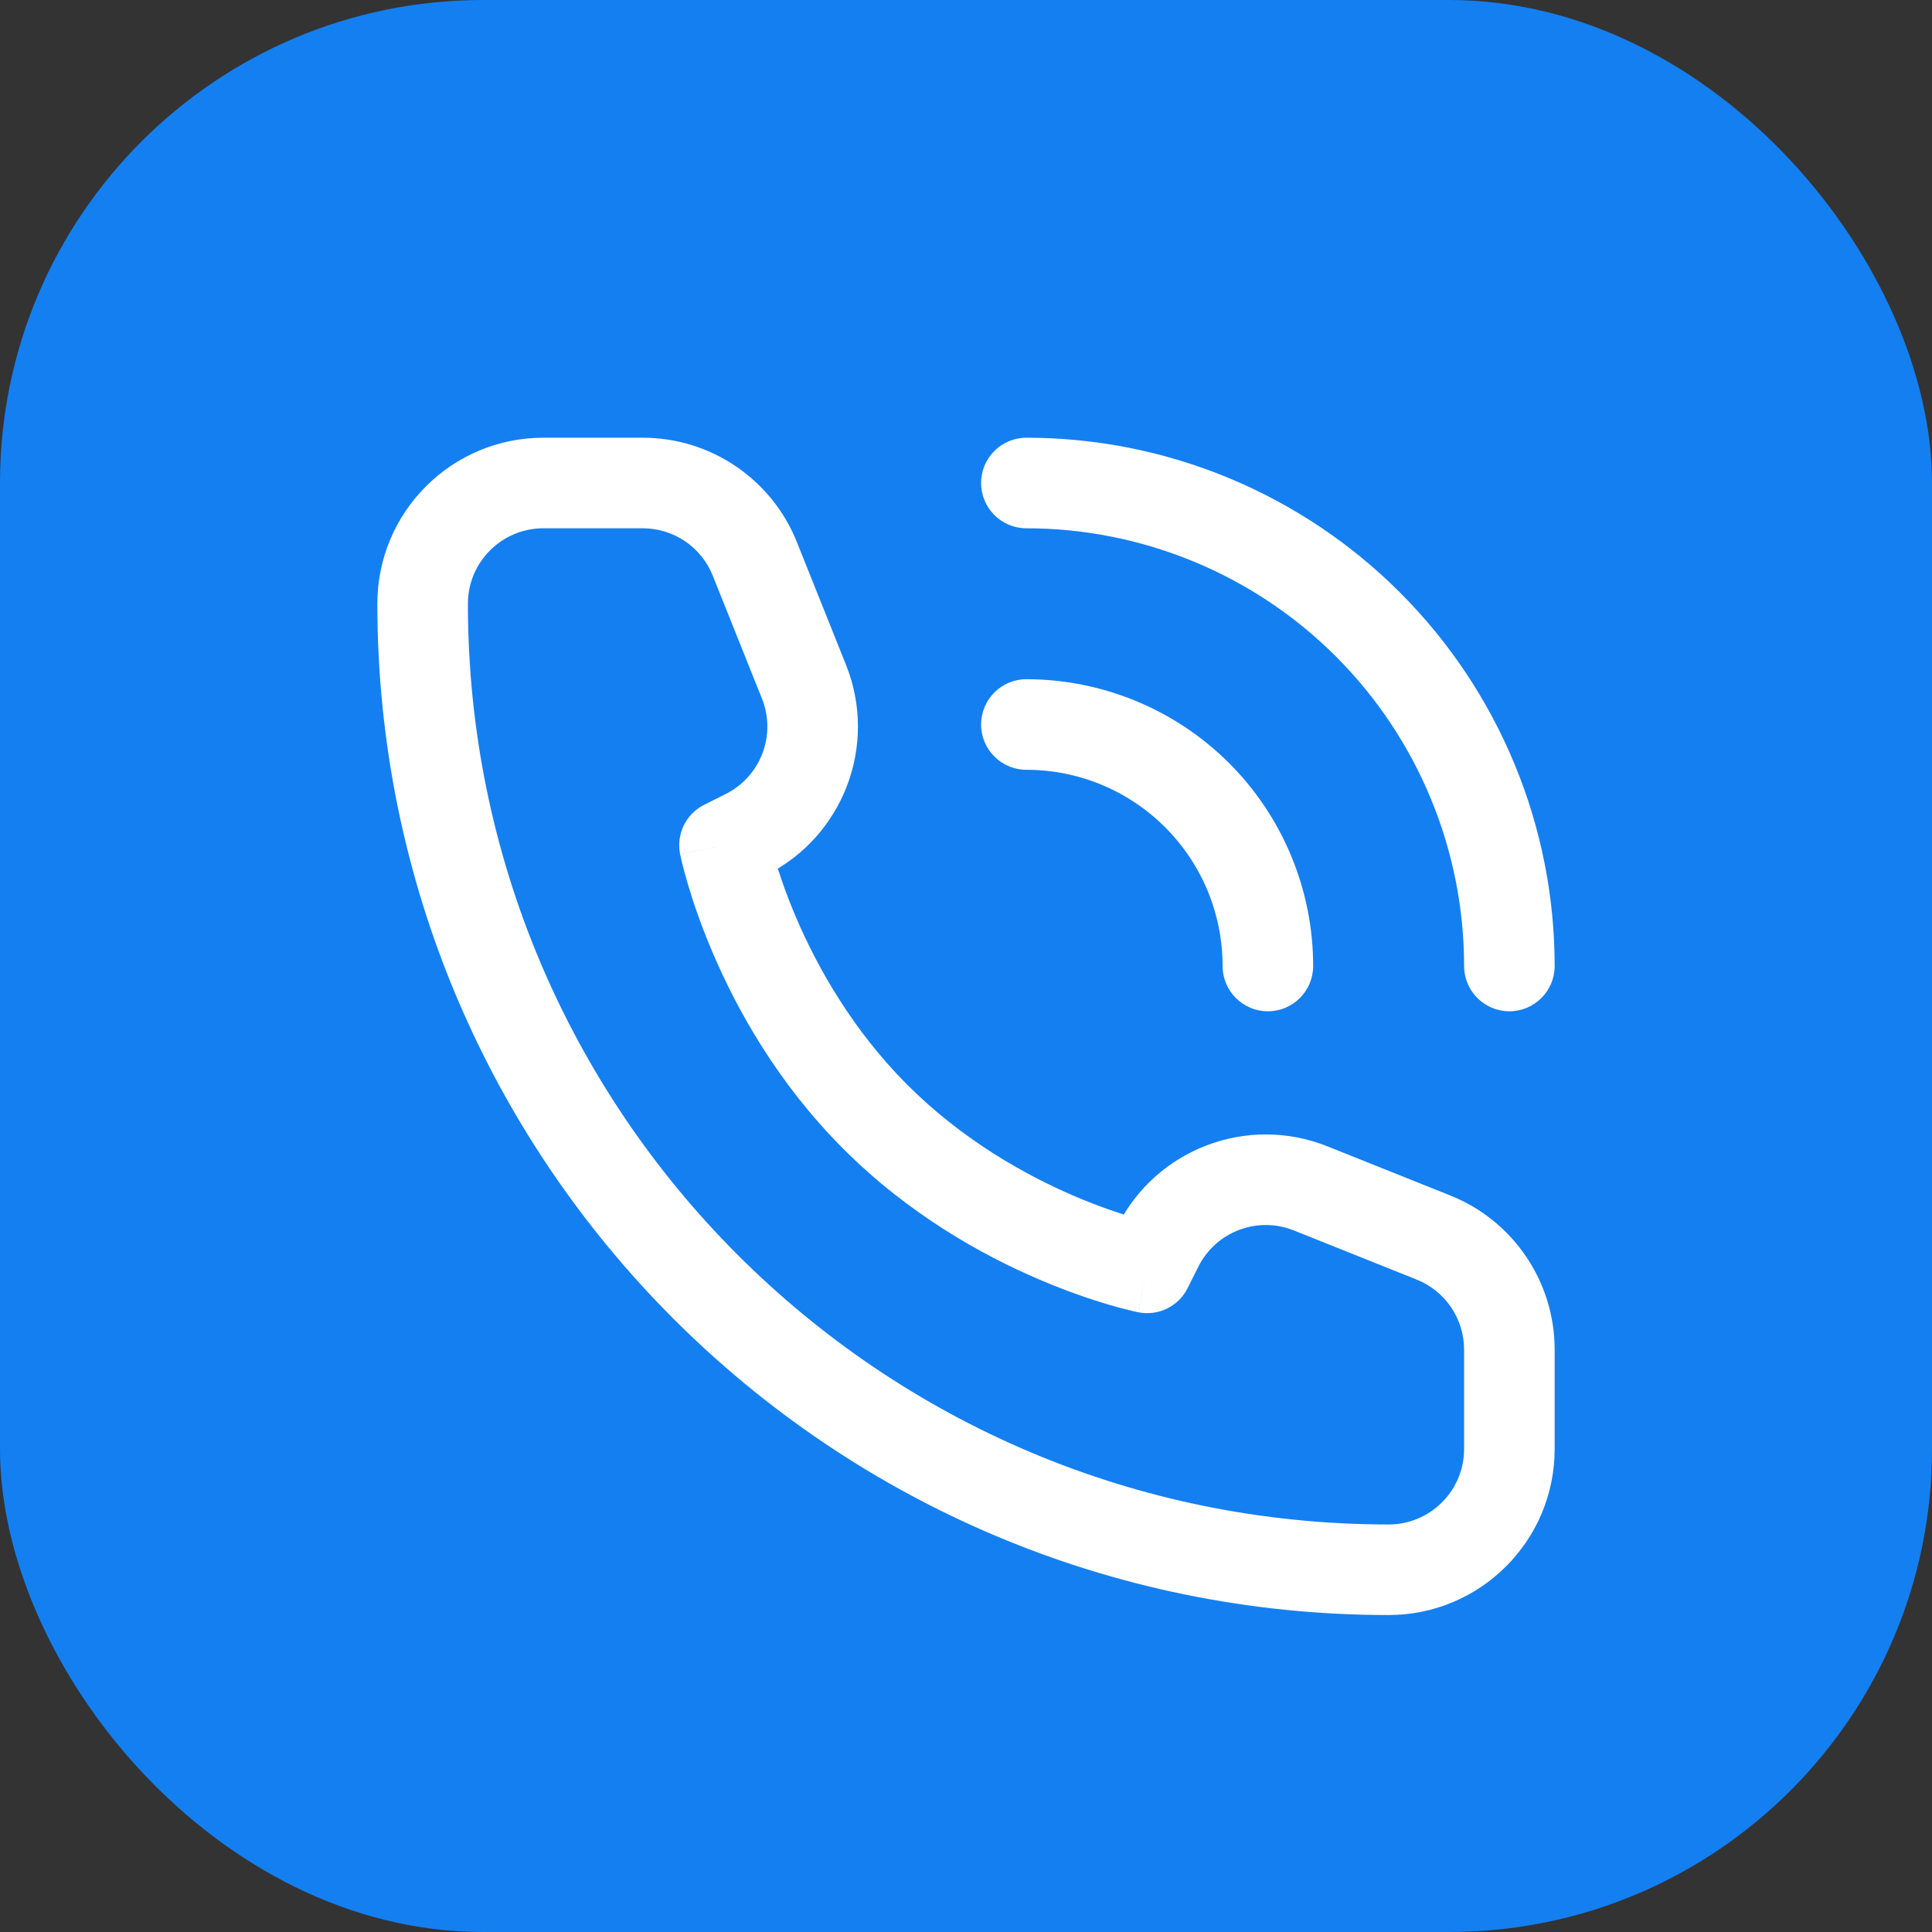
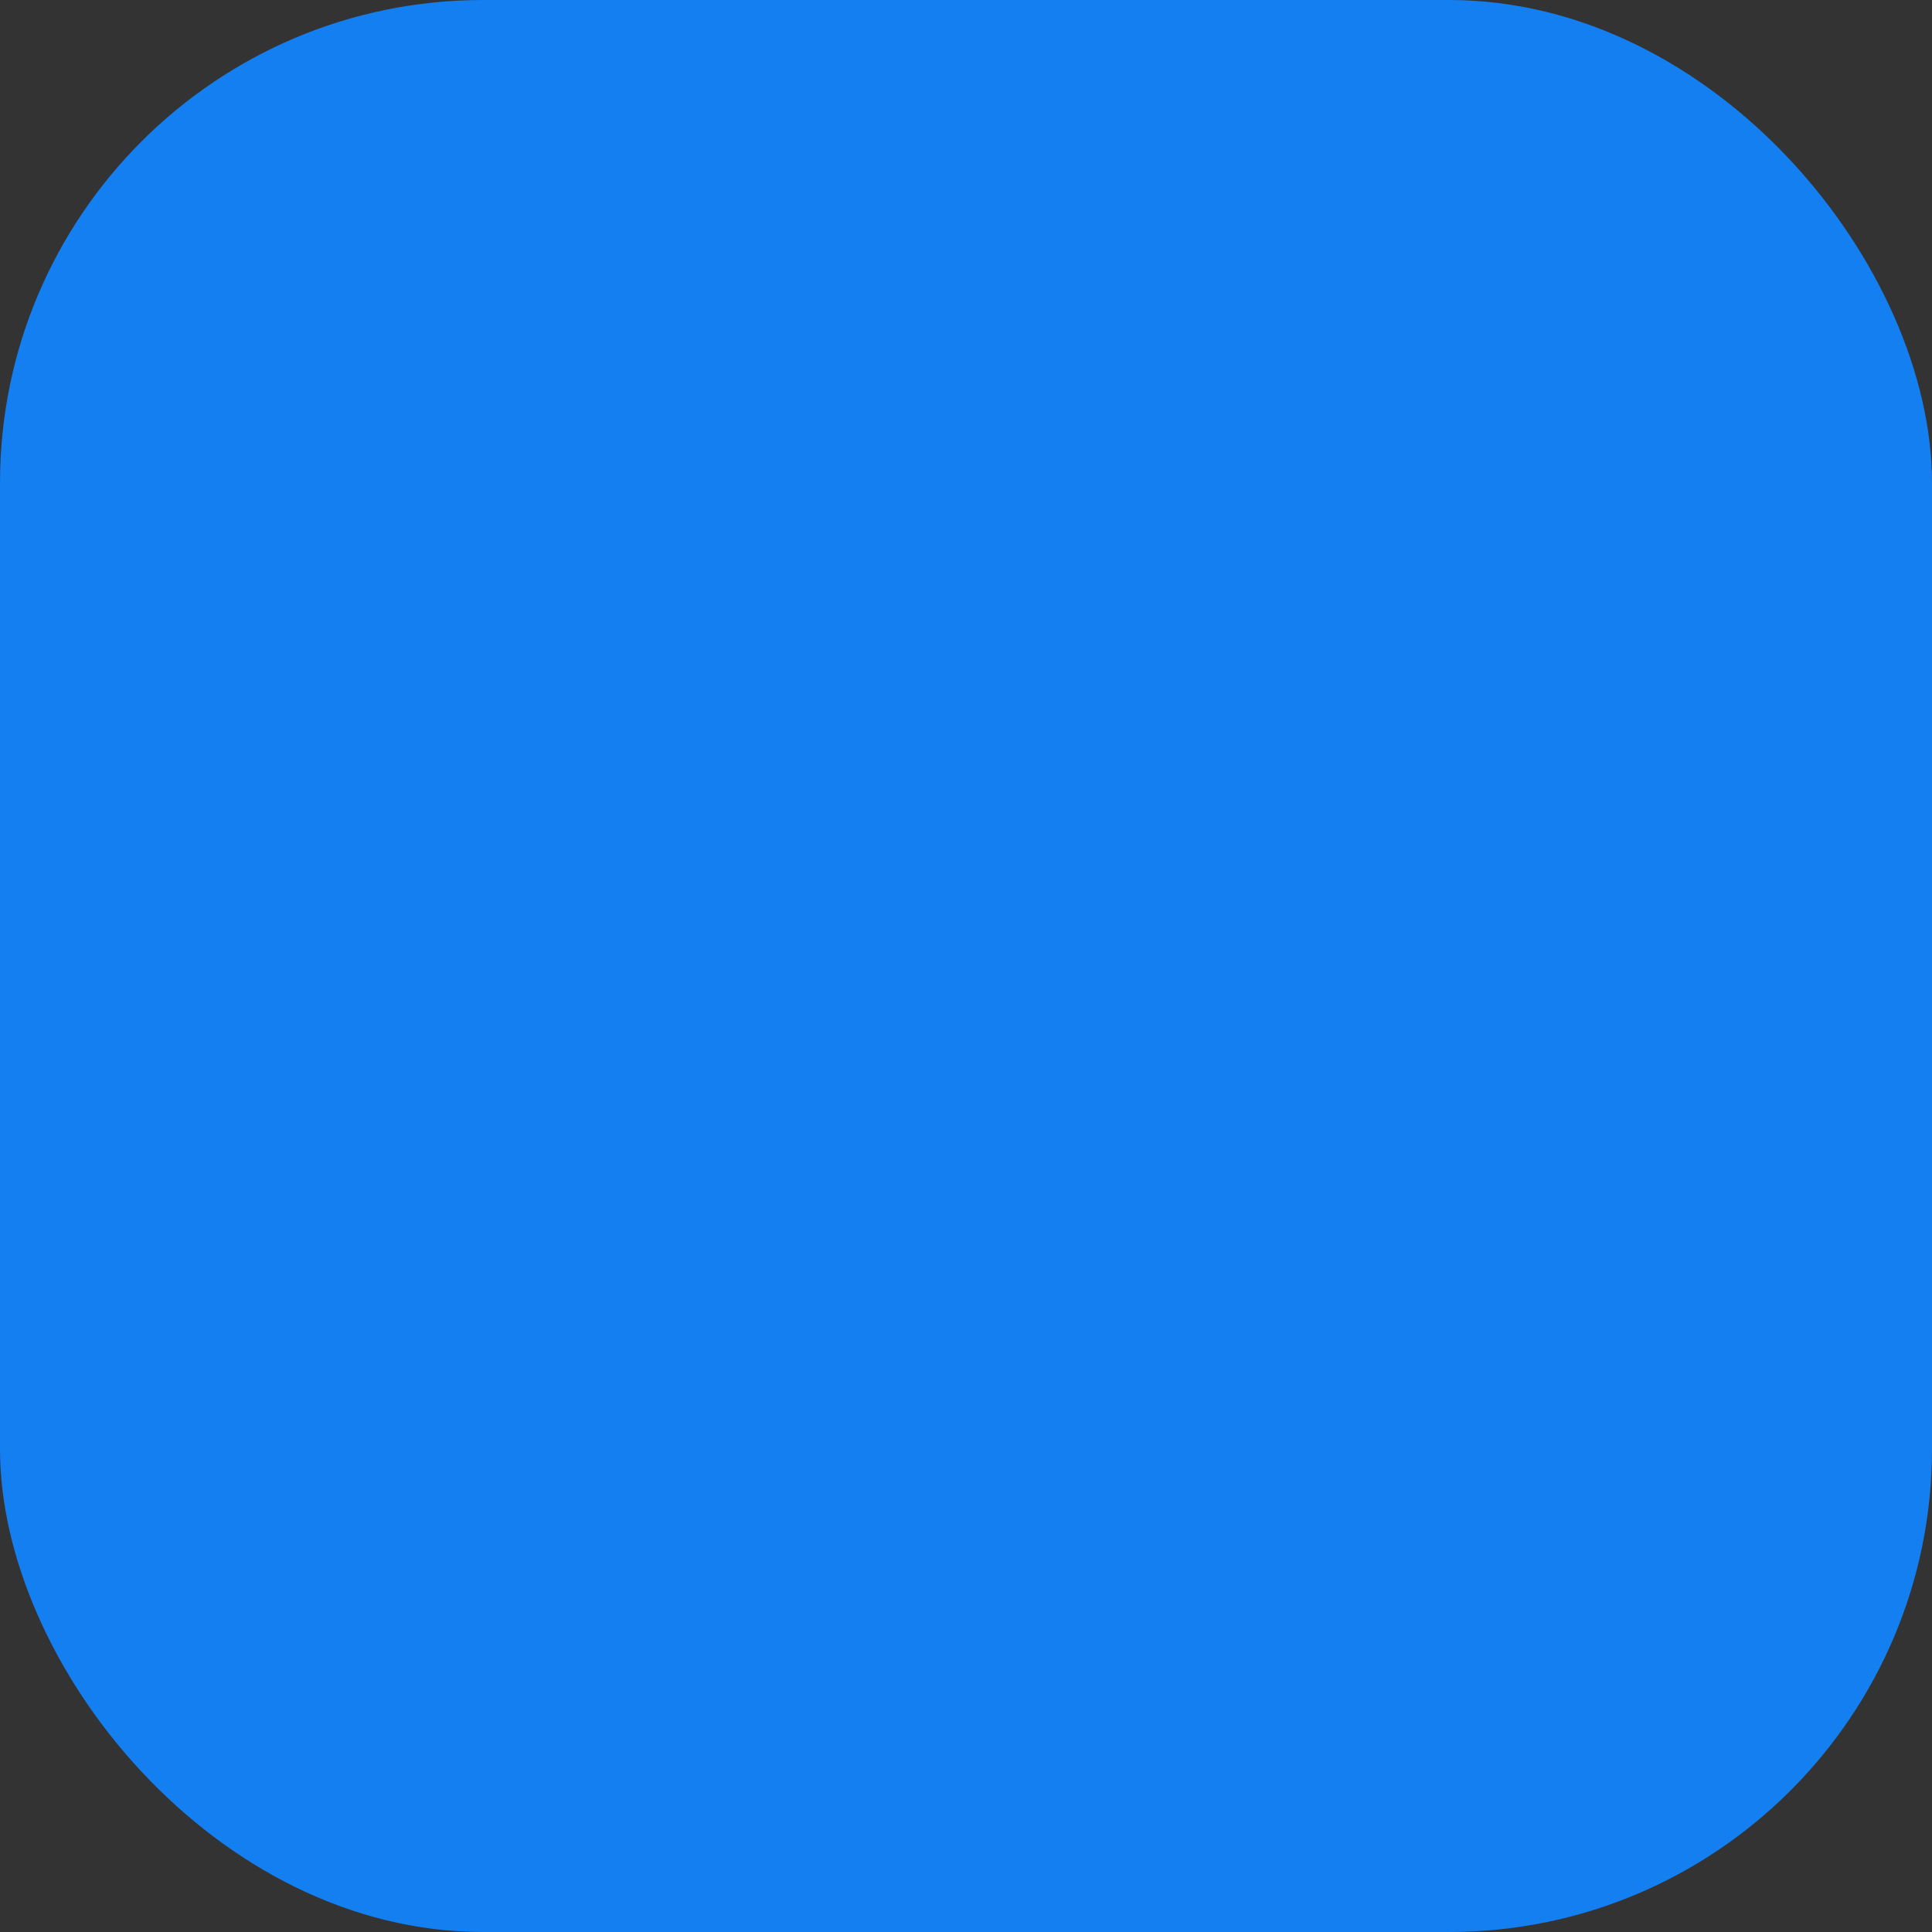
<svg xmlns="http://www.w3.org/2000/svg" width="32" height="32" viewBox="0 0 32 32" fill="none">
  <rect x="0" y="0" width="32" height="32" fill="#333333" stroke="none" />
  <rect width="32" height="32" rx="8" fill="#147FF1" />
-   <path d="M19 21L18.853 21.735C19.185 21.802 19.52 21.638 19.671 21.335L19 21ZM12 14L11.665 13.329C11.362 13.48 11.198 13.815 11.265 14.147L12 14ZM12.354 13.823L12.689 14.494L12.689 14.494L12.354 13.823ZM13.316 11.291L14.013 11.013L13.316 11.291ZM12.503 9.257L11.806 9.536L12.503 9.257ZM23.743 20.497L23.464 21.194L23.743 20.497ZM21.709 19.683L21.987 18.987H21.987L21.709 19.683ZM19.177 20.646L19.848 20.981V20.981L19.177 20.646ZM20.25 16C20.25 16.414 20.586 16.75 21 16.75C21.414 16.75 21.75 16.414 21.75 16H20.25ZM20.695 14.469L21.388 14.182L20.695 14.469ZM18.531 12.305L18.818 11.612L18.531 12.305ZM17 11.25C16.586 11.25 16.25 11.586 16.25 12C16.25 12.414 16.586 12.75 17 12.75V11.25ZM24.25 16C24.25 16.414 24.586 16.75 25 16.75C25.414 16.75 25.75 16.414 25.75 16H24.25ZM24.391 12.938L25.084 12.652L24.391 12.938ZM20.061 8.609L20.349 7.916V7.916L20.061 8.609ZM17 7.25C16.586 7.25 16.25 7.586 16.25 8C16.25 8.414 16.586 8.75 17 8.75V7.25ZM24.25 22.354V24H25.75V22.354H24.25ZM9 8.75H10.646V7.25H9V8.75ZM19 21C19.147 20.265 19.147 20.265 19.148 20.265C19.148 20.265 19.148 20.265 19.148 20.265C19.148 20.265 19.148 20.265 19.148 20.265C19.149 20.265 19.149 20.265 19.149 20.265C19.149 20.265 19.148 20.265 19.147 20.265C19.145 20.264 19.14 20.263 19.133 20.262C19.119 20.259 19.097 20.253 19.066 20.246C19.004 20.231 18.91 20.207 18.79 20.171C18.548 20.1 18.202 19.985 17.795 19.811C16.98 19.461 15.944 18.883 15.03 17.97L13.97 19.03C15.056 20.117 16.27 20.789 17.205 21.189C17.673 21.39 18.077 21.525 18.366 21.61C18.512 21.653 18.628 21.683 18.711 21.703C18.753 21.713 18.786 21.721 18.81 21.726C18.822 21.729 18.831 21.731 18.838 21.733C18.842 21.733 18.845 21.734 18.848 21.734C18.849 21.735 18.85 21.735 18.851 21.735C18.851 21.735 18.852 21.735 18.852 21.735C18.852 21.735 18.852 21.735 18.852 21.735C18.853 21.735 18.853 21.735 19 21ZM15.03 17.97C14.117 17.056 13.539 16.02 13.189 15.205C13.015 14.798 12.9 14.452 12.829 14.21C12.793 14.09 12.769 13.996 12.754 13.934C12.747 13.903 12.742 13.881 12.739 13.867C12.737 13.86 12.736 13.855 12.736 13.853C12.735 13.852 12.735 13.851 12.735 13.851C12.735 13.851 12.735 13.851 12.735 13.852C12.735 13.852 12.735 13.852 12.735 13.852C12.735 13.852 12.735 13.852 12.735 13.852C12.735 13.853 12.735 13.853 12 14C11.265 14.147 11.265 14.147 11.265 14.148C11.265 14.148 11.265 14.148 11.265 14.148C11.265 14.149 11.265 14.149 11.265 14.149C11.265 14.15 11.265 14.151 11.266 14.152C11.266 14.155 11.267 14.158 11.268 14.162C11.269 14.169 11.271 14.178 11.274 14.19C11.279 14.214 11.287 14.247 11.297 14.289C11.317 14.371 11.347 14.489 11.39 14.633C11.475 14.923 11.61 15.327 11.811 15.795C12.211 16.73 12.883 17.944 13.97 19.03L15.03 17.97ZM12.335 14.671L12.689 14.494L12.019 13.152L11.665 13.329L12.335 14.671ZM14.013 11.013L13.199 8.979L11.806 9.536L12.62 11.57L14.013 11.013ZM24.021 19.801L21.987 18.987L21.43 20.38L23.464 21.194L24.021 19.801ZM18.506 20.311L18.329 20.665L19.671 21.335L19.848 20.981L18.506 20.311ZM21.987 18.987C20.659 18.456 19.146 19.031 18.506 20.311L19.848 20.981C20.139 20.4 20.826 20.138 21.43 20.38L21.987 18.987ZM12.689 14.494C13.969 13.854 14.544 12.341 14.013 11.013L12.62 11.57C12.862 12.174 12.6 12.861 12.019 13.152L12.689 14.494ZM10.646 8.75C11.157 8.75 11.617 9.061 11.806 9.536L13.199 8.979C12.782 7.935 11.77 7.25 10.646 7.25V8.75ZM25.75 22.354C25.75 21.23 25.065 20.218 24.021 19.801L23.464 21.194C23.939 21.383 24.25 21.843 24.25 22.354H25.75ZM23 25.25C14.578 25.25 7.75 18.422 7.75 10H6.25C6.25 19.251 13.749 26.75 23 26.75V25.25ZM23 26.75C24.519 26.75 25.75 25.519 25.75 24H24.25C24.25 24.69 23.69 25.25 23 25.25V26.75ZM7.75 10C7.75 9.31 8.31 8.75 9 8.75V7.25C7.481 7.25 6.25 8.481 6.25 10H7.75ZM21.75 16C21.75 15.376 21.627 14.759 21.388 14.182L20.003 14.756C20.166 15.151 20.25 15.573 20.25 16H21.75ZM21.388 14.182C21.15 13.606 20.8 13.082 20.359 12.641L19.298 13.702C19.6 14.004 19.839 14.362 20.003 14.756L21.388 14.182ZM20.359 12.641C19.918 12.2 19.394 11.85 18.818 11.612L18.244 12.997C18.638 13.161 18.996 13.4 19.298 13.702L20.359 12.641ZM18.818 11.612C18.241 11.373 17.624 11.25 17 11.25V12.75C17.427 12.75 17.849 12.834 18.244 12.997L18.818 11.612ZM25.75 16C25.75 14.851 25.524 13.713 25.084 12.652L23.698 13.226C24.062 14.105 24.25 15.048 24.25 16H25.75ZM25.084 12.652C24.644 11.59 24 10.625 23.187 9.813L22.127 10.873C22.8 11.547 23.334 12.346 23.698 13.226L25.084 12.652ZM23.187 9.813C22.375 9 21.41 8.356 20.349 7.916L19.774 9.302C20.654 9.666 21.453 10.2 22.127 10.873L23.187 9.813ZM20.349 7.916C19.287 7.476 18.149 7.25 17 7.25V8.75C17.952 8.75 18.895 8.938 19.774 9.302L20.349 7.916Z" fill="white" />
</svg>